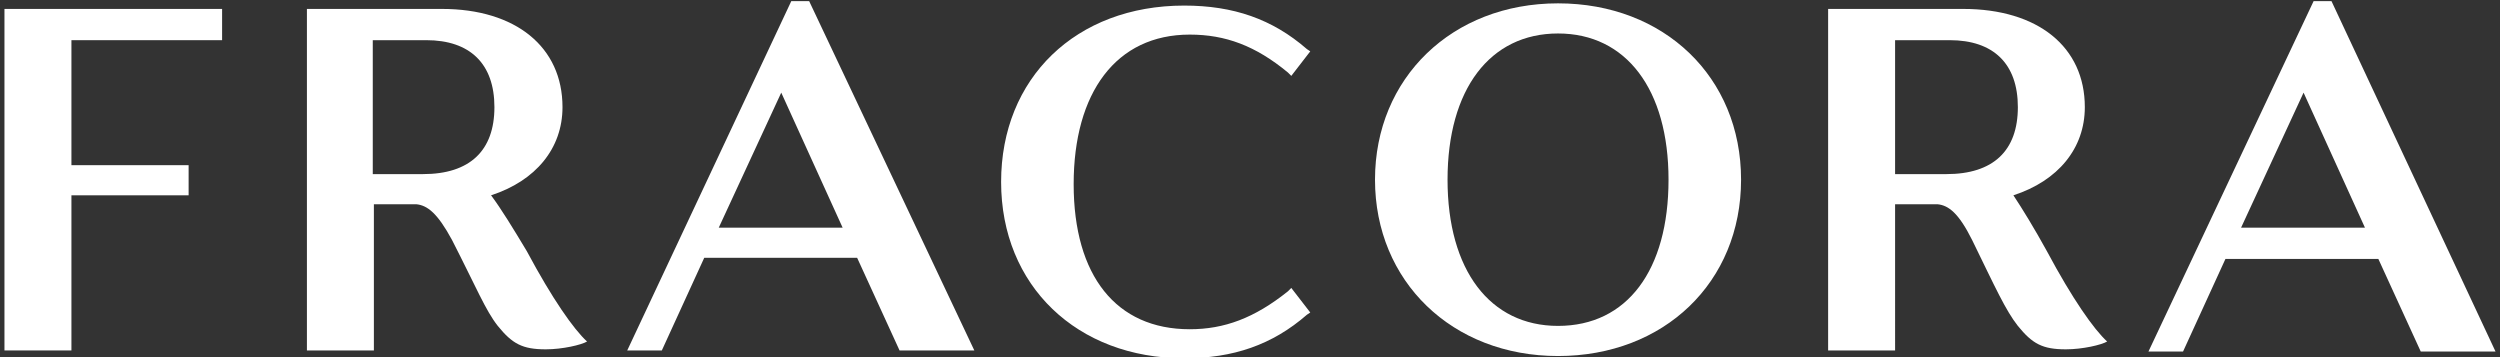
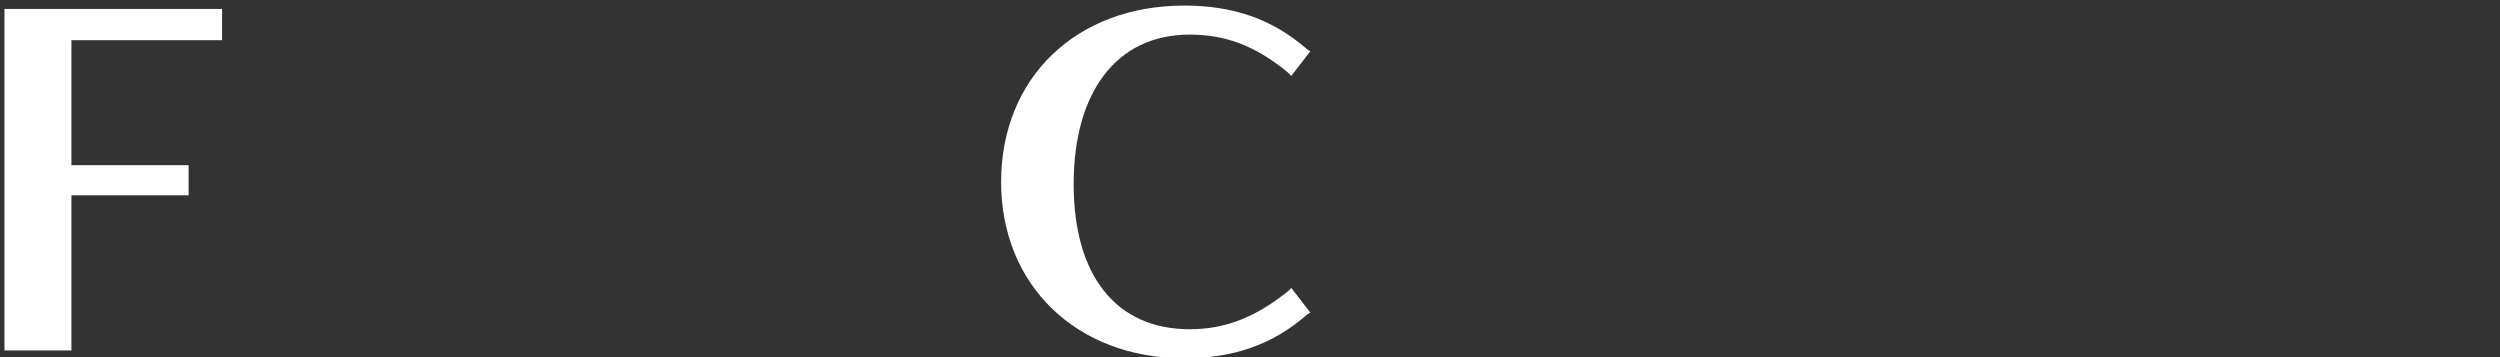
<svg xmlns="http://www.w3.org/2000/svg" version="1.1" id="_レイヤー_2" x="0px" y="0px" viewBox="0 0 224 32" style="enable-background:new 0 0 224 32;" xml:space="preserve">
  <rect x="0" y="0" width="224" height="32" fill="#333333" stroke="none" />
  <style type="text/css">
	.st0{fill:#FFFFFF;}
</style>
  <g id="_レイヤー_1-2">
    <g>
      <polygon class="st0" points="0.4,31.4 6.4,31.4 6.4,17.5 16.9,17.5 16.9,14.8 6.4,14.8 6.4,3.6 19.9,3.6 19.9,0.8 0.4,0.8   " />
-       <path class="st0" d="M70.9,0.1L56.2,31.4h3.1l3.8-8.3h13.7l3.8,8.3h6.7L72.5,0.1H70.9z M64.4,20.4L70,8.3l5.5,12.1    C75.5,20.4,64.4,20.4,64.4,20.4z" />
      <path class="st0" d="M106.6,3.1c3.2,0,5.9,1,8.8,3.4l0.3,0.3l1.7-2.2l-0.3-0.2c-3.1-2.7-6.6-3.9-11-3.9c-9.7,0-16.4,6.5-16.4,15.8    s6.8,15.8,16.4,15.8c4.4,0,7.9-1.2,11-3.9l0.3-0.2l-1.7-2.2l-0.3,0.3c-3,2.4-5.7,3.4-8.8,3.4c-6.6,0-10.4-4.8-10.4-13    S100,3.1,106.6,3.1L106.6,3.1z" />
-       <path class="st0" d="M139.6,0.3c-9.5,0-16.4,6.7-16.4,15.8s6.9,15.8,16.4,15.8S156,25.3,156,16.1S149.1,0.3,139.6,0.3z     M139.6,29.2c-6.1,0-9.9-5-9.9-13.1s3.8-13.1,9.9-13.1s9.9,5,9.9,13.1S145.8,29.2,139.6,29.2z" />
-       <path class="st0" d="M208.9,0.1h-1.6l-14.8,31.4h3.1l3.8-8.3h13.7l3.8,8.3h6.7L208.9,0.1z M200.8,20.4l5.6-12.1l5.5,12.1H200.8z" />
-       <path class="st0" d="M180.4,17.5c4-1.3,6.4-4.2,6.4-7.9c0-5.4-4.2-8.8-10.9-8.8h-12.1v30.6h6V18.3h3c0,0,0.3,0,0.8,0    c1,0.1,1.9,0.8,3.1,3.2c2.1,4.3,3,6.3,4.1,7.7c1.3,1.6,2.2,2.1,4.3,2.1c1.5,0,3.2-0.4,3.7-0.7c-1.2-1.1-3.1-3.8-5.4-8.1    C182.3,20.5,181.2,18.7,180.4,17.5L180.4,17.5z M169.8,15.6v-12h4.9c3.9,0,6.1,2.1,6.1,6s-2.2,6-6.4,6H169.8L169.8,15.6z" />
-       <path class="st0" d="M44,17.5c4-1.3,6.4-4.2,6.4-7.9c0-5.4-4.2-8.8-10.8-8.8H27.5v30.6h6V18.3h3c0,0,0.3,0,0.8,0    c1,0.1,1.9,0.8,3.2,3.2c2.2,4.3,3,6.3,4.1,7.7c1.3,1.6,2.2,2.1,4.3,2.1c1.5,0,3.2-0.4,3.7-0.7c-1.2-1.1-3.1-3.8-5.4-8.1    C46,20.5,44.9,18.7,44,17.5z M33.4,15.6v-12h4.8c3.9,0,6.1,2.1,6.1,6s-2.2,6-6.4,6C38,15.6,33.4,15.6,33.4,15.6z" />
    </g>
  </g>
</svg>